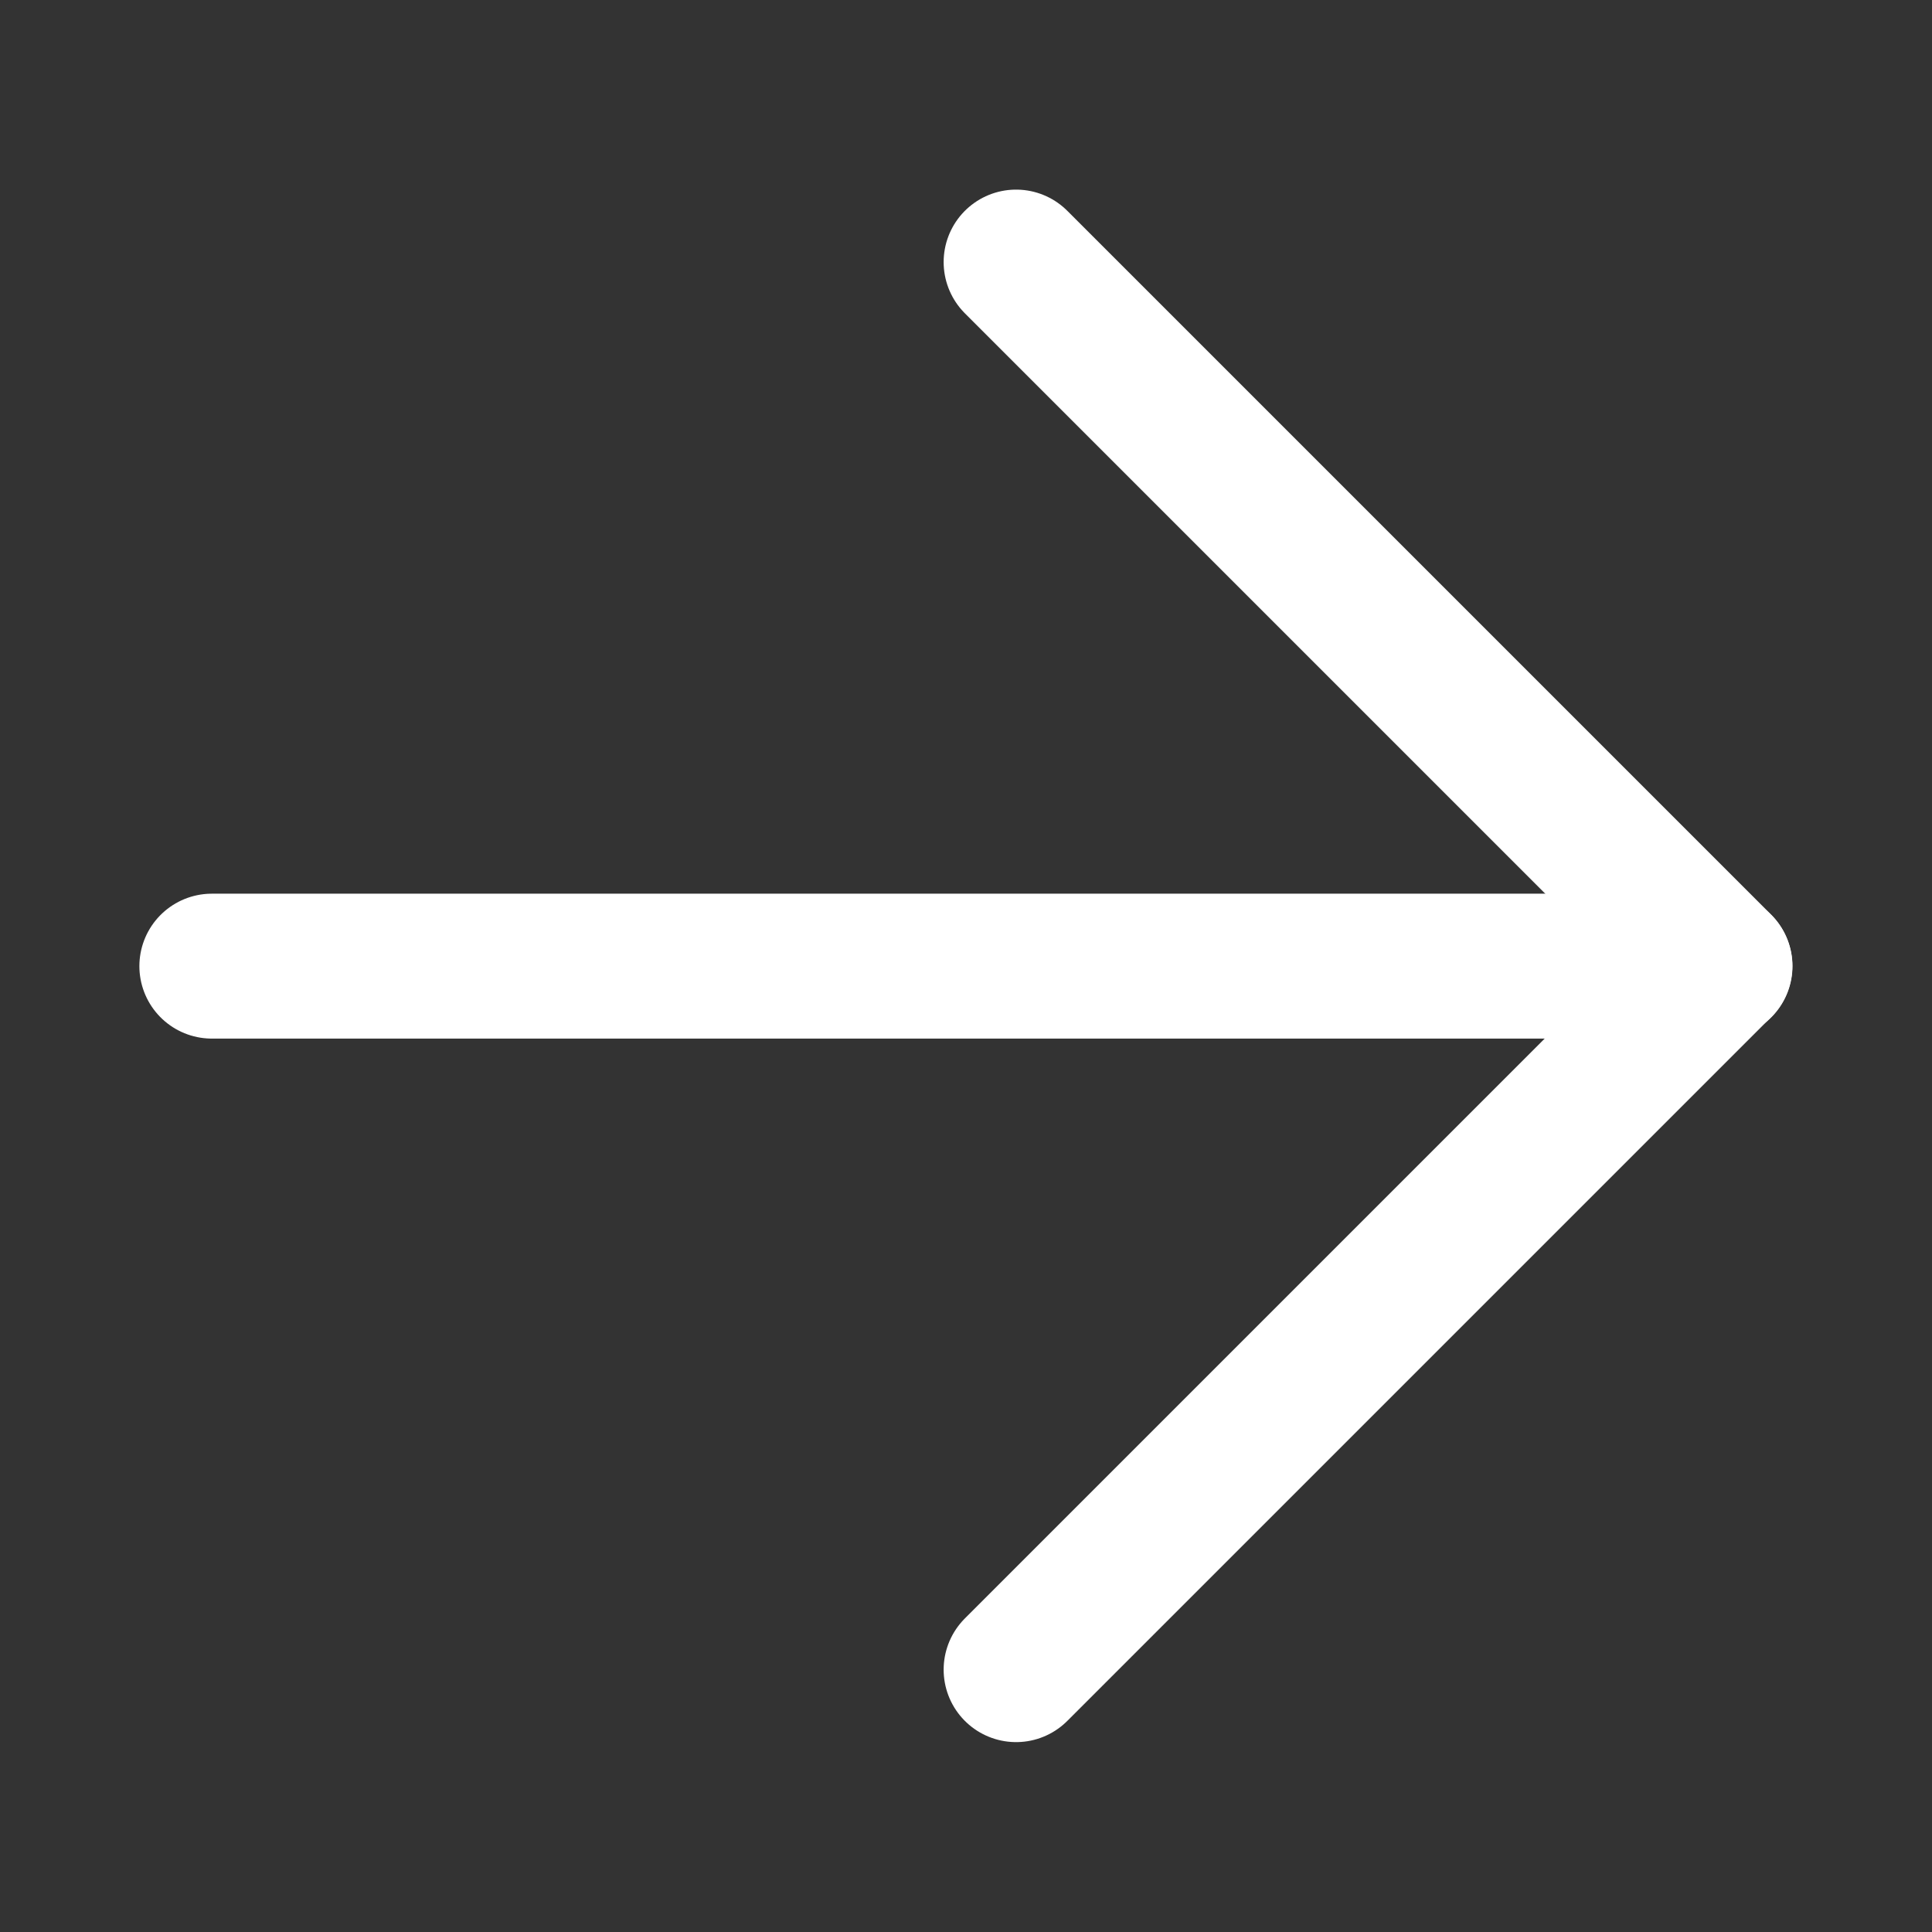
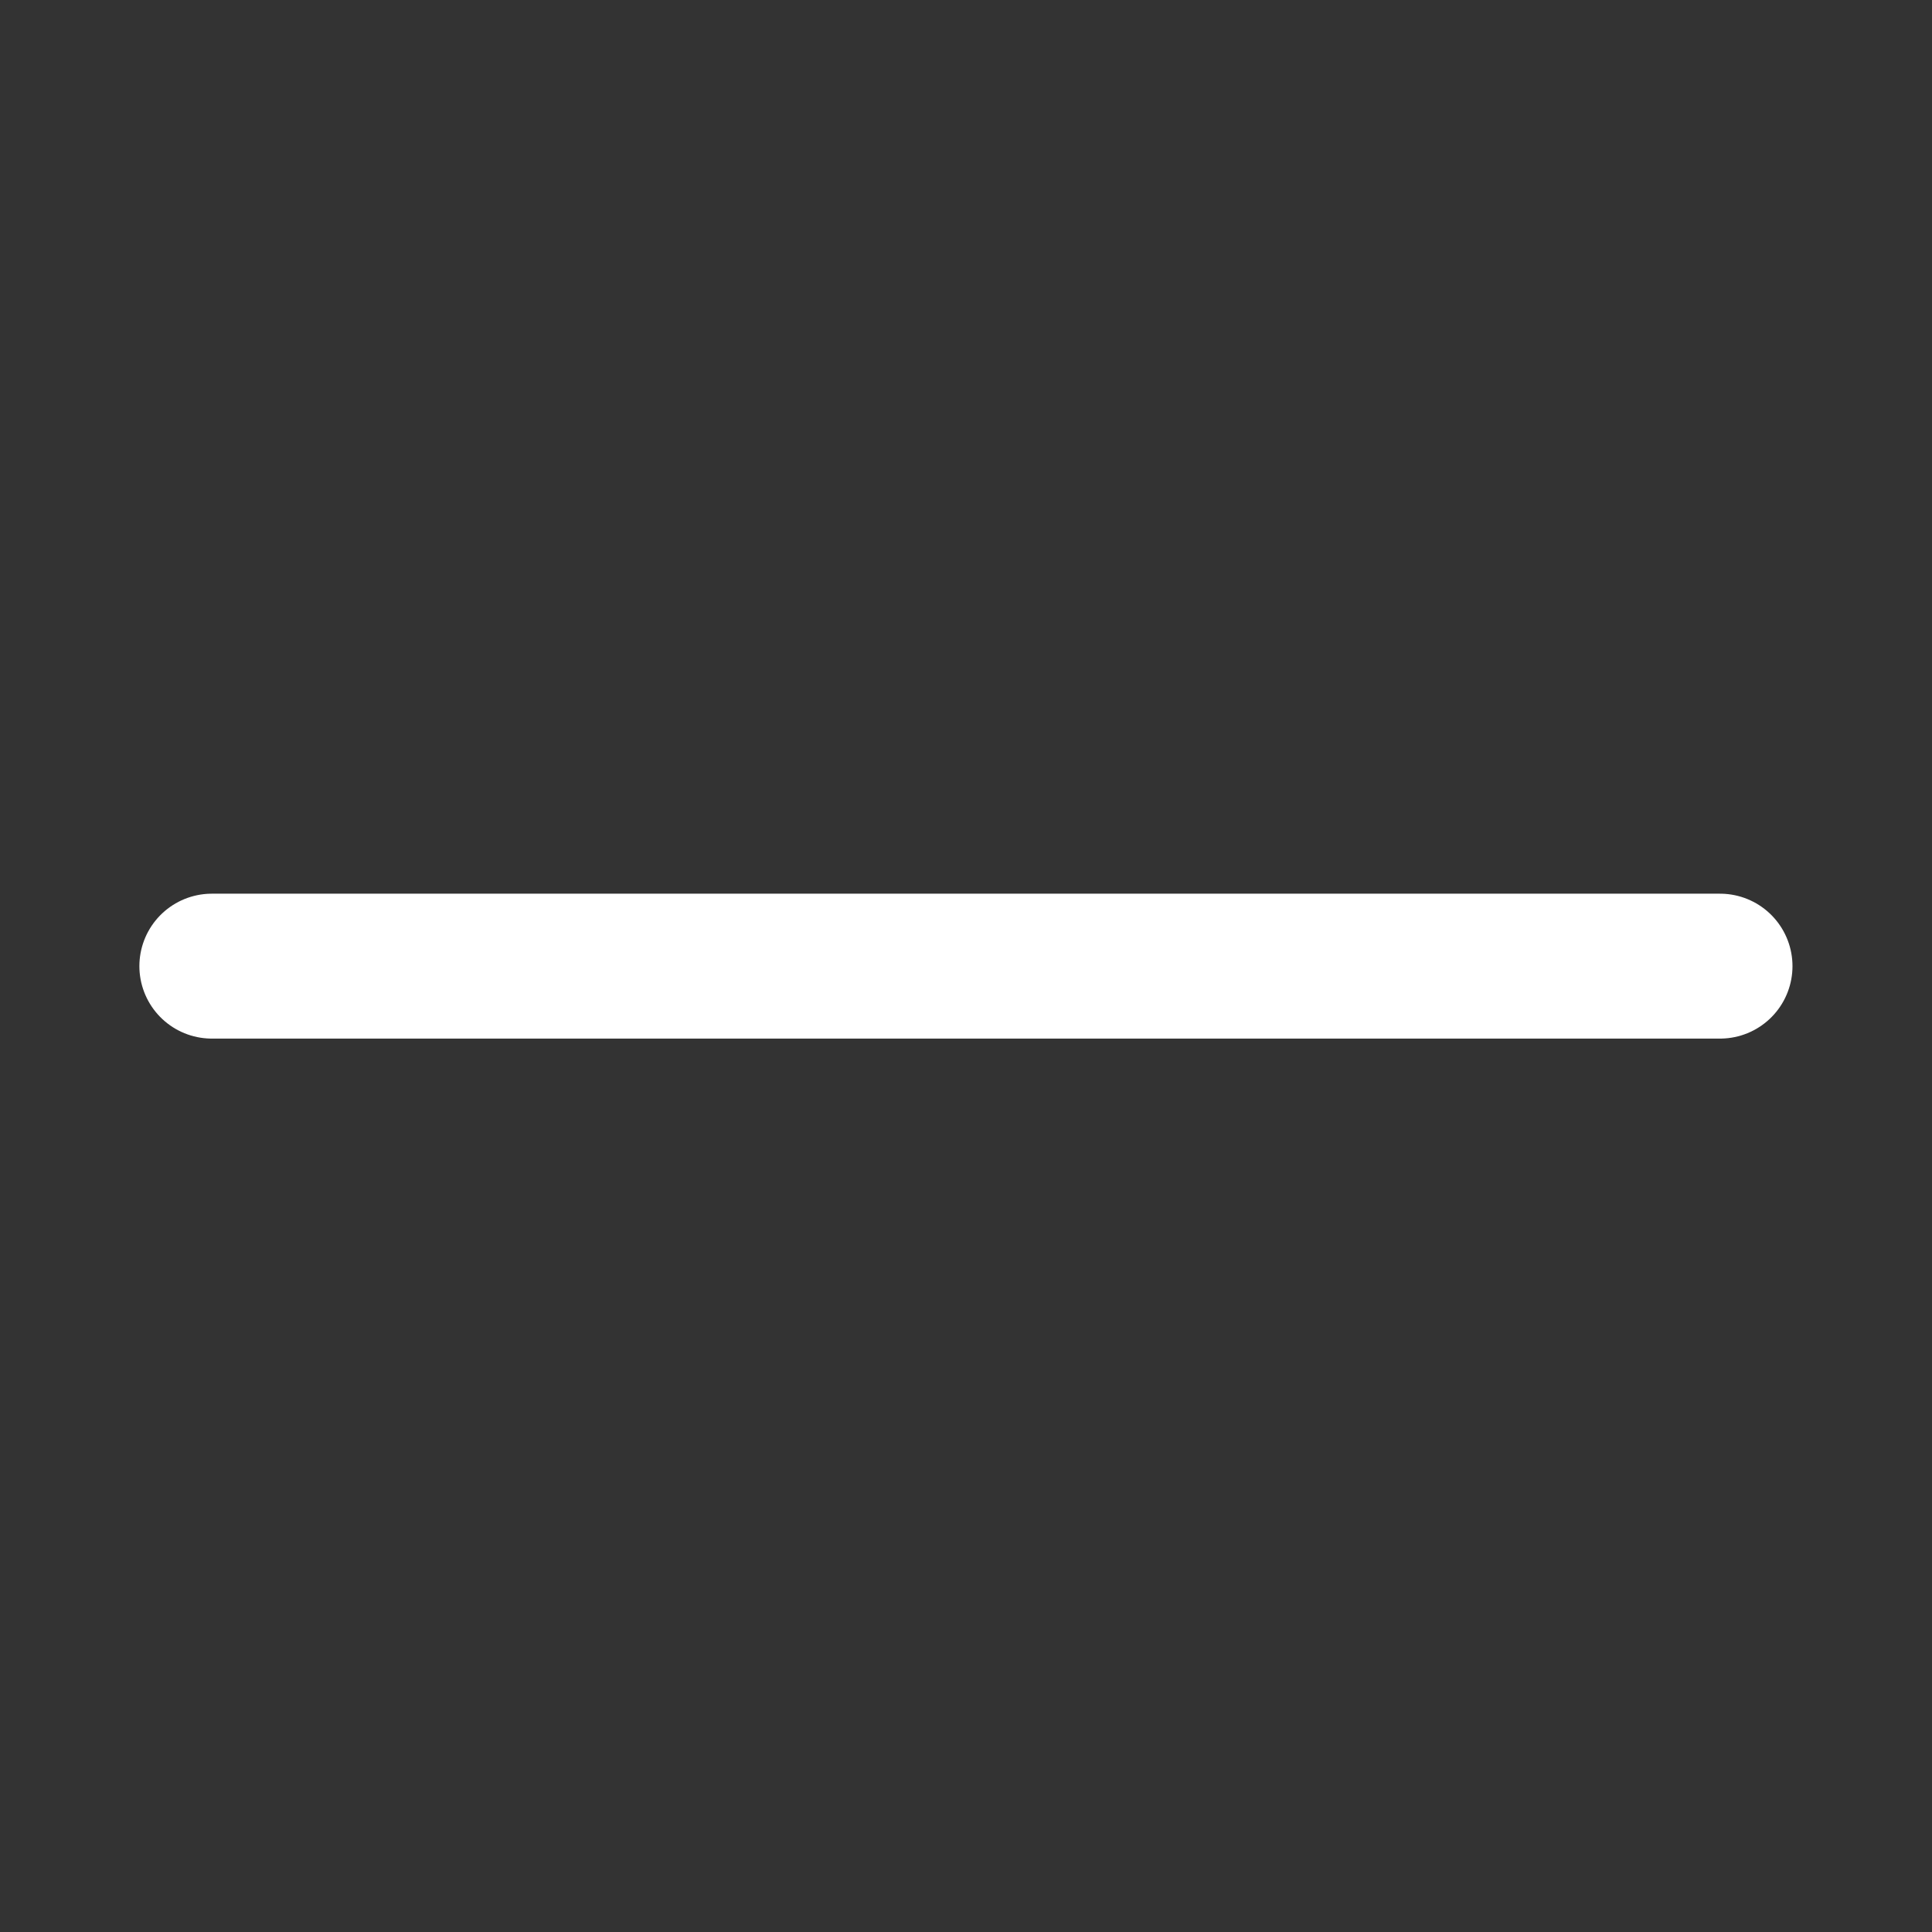
<svg xmlns="http://www.w3.org/2000/svg" width="14" height="14" viewBox="0 0 14 14" fill="none">
  <rect x="0" y="0" width="14" height="14" fill="#333333" stroke="none" />
  <path d="M1.535 7.001H12.464" stroke="white" stroke-width="1.05" stroke-linecap="round" stroke-linejoin="round" />
-   <path d="M7.363 12.099L12.463 6.999L7.363 1.899" stroke="white" stroke-width="1.05" stroke-linecap="round" stroke-linejoin="round" />
</svg>